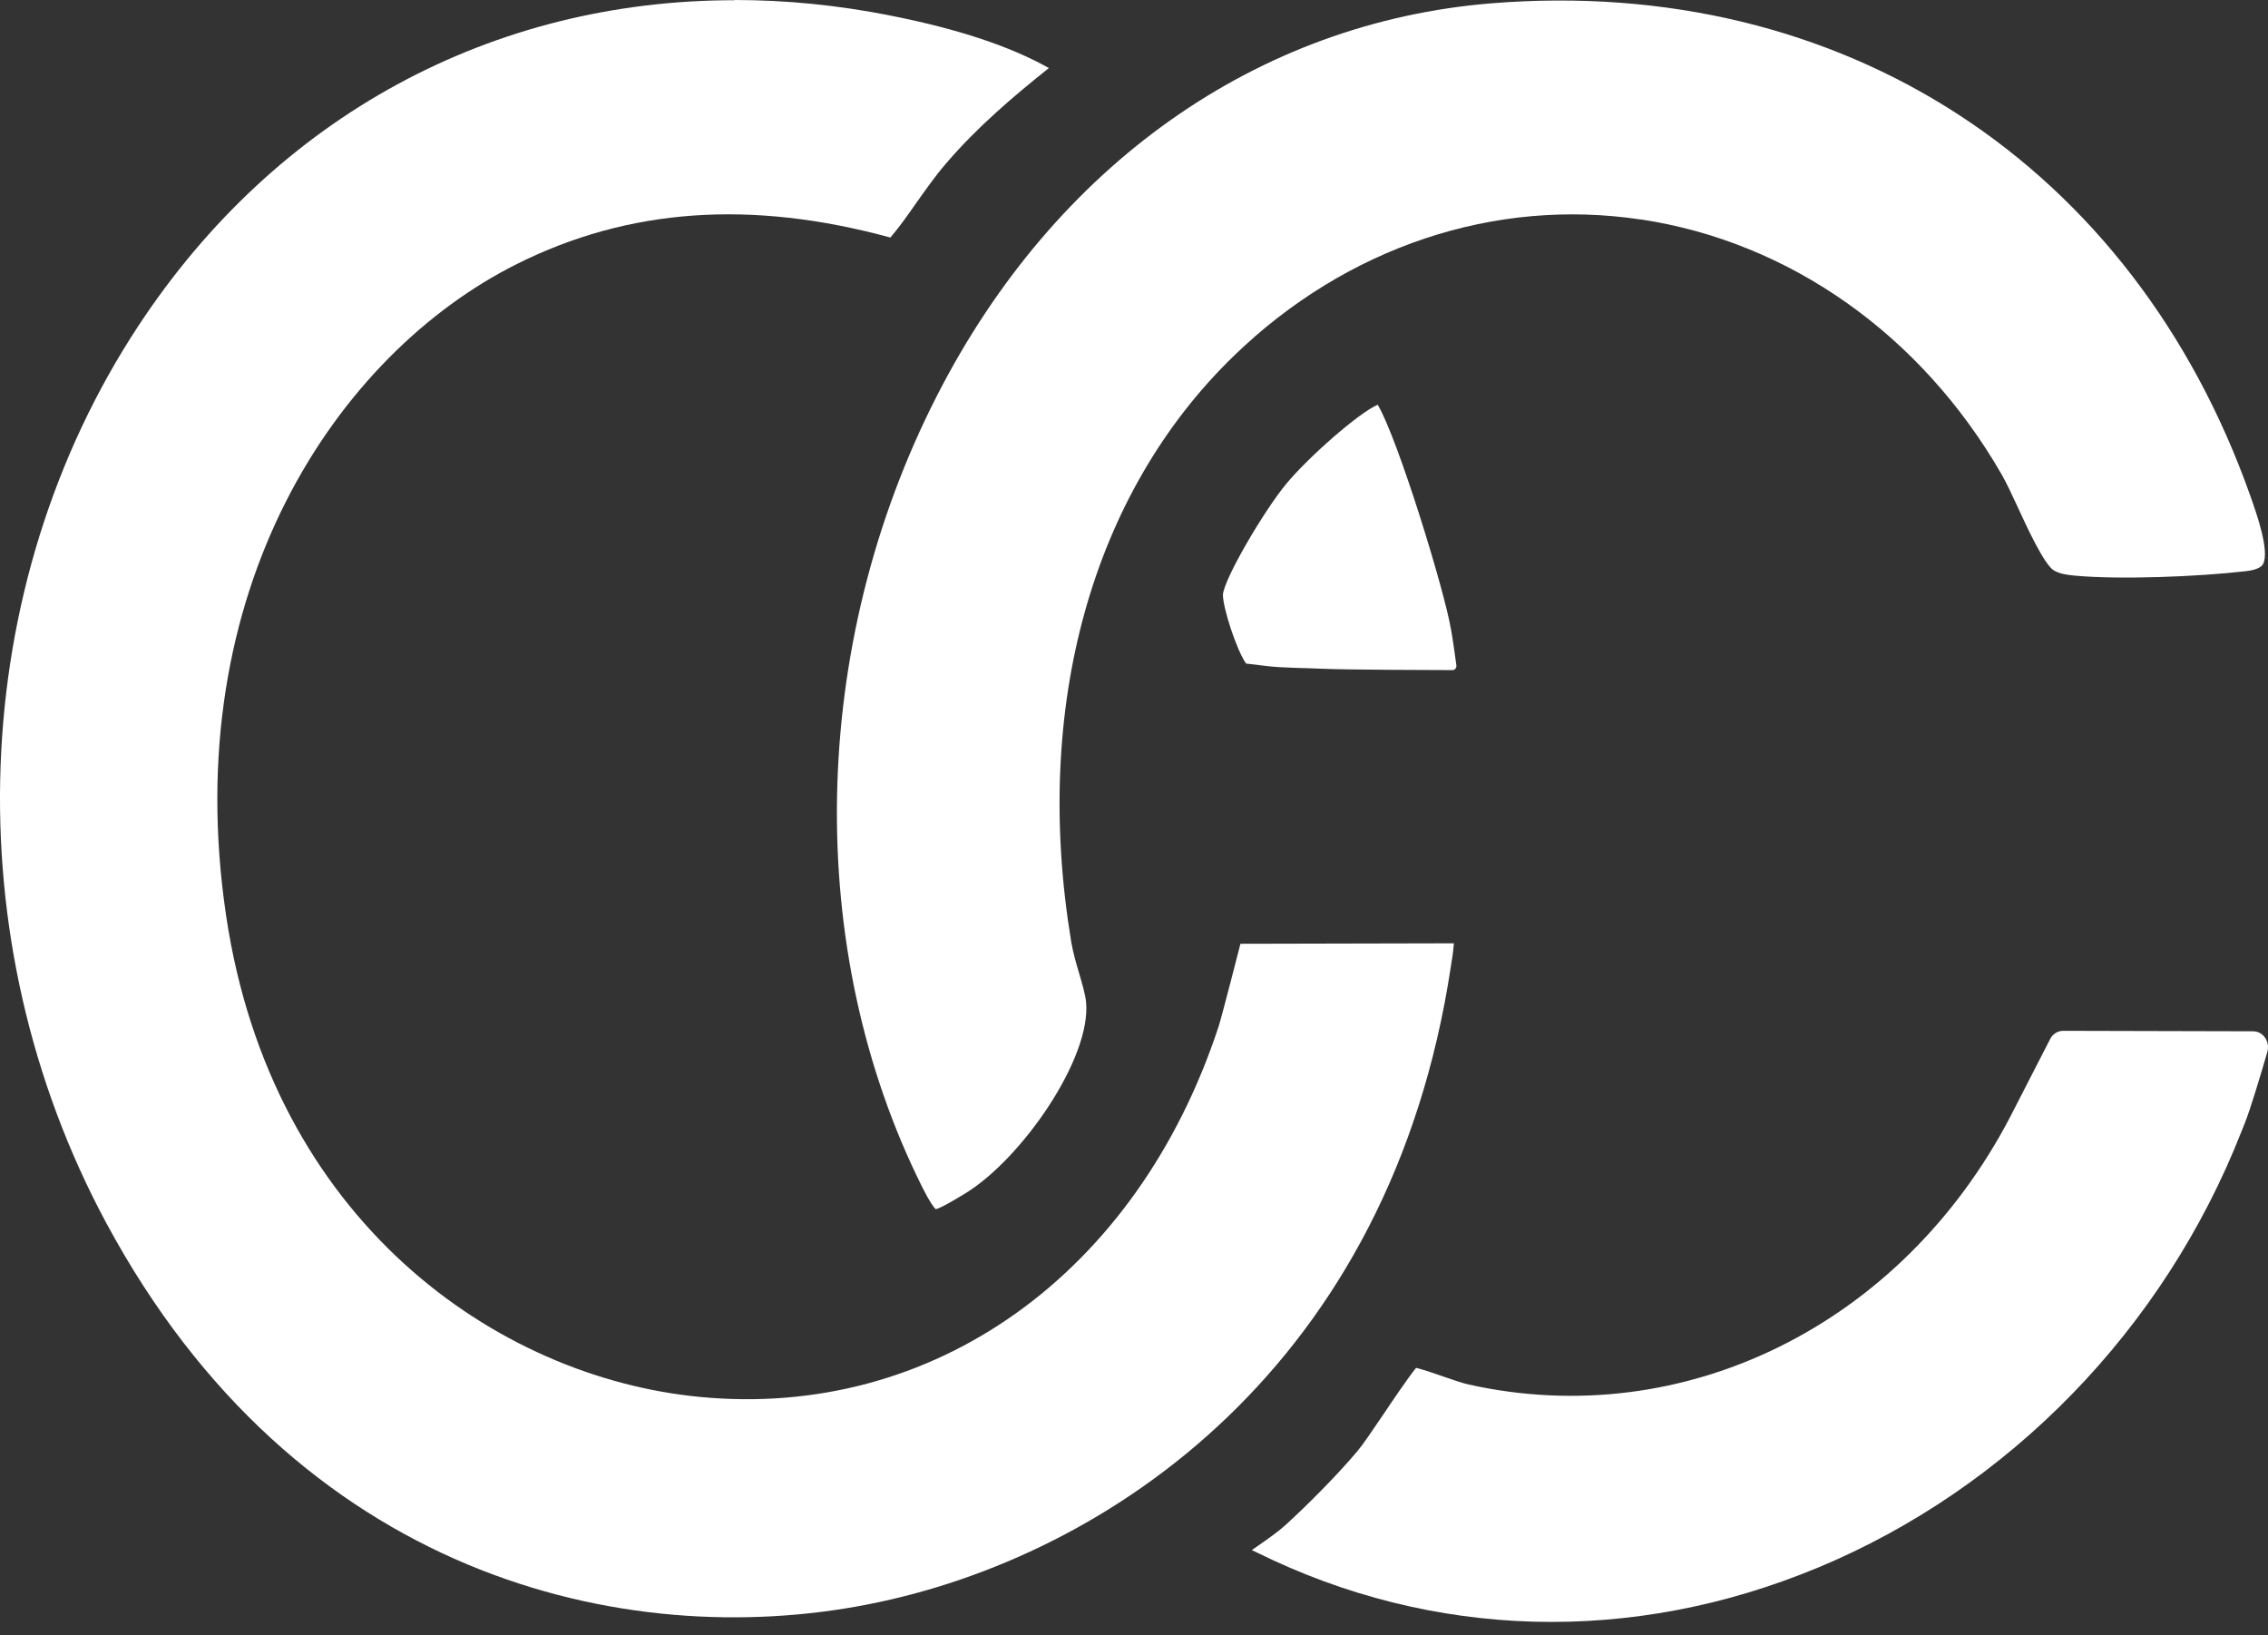
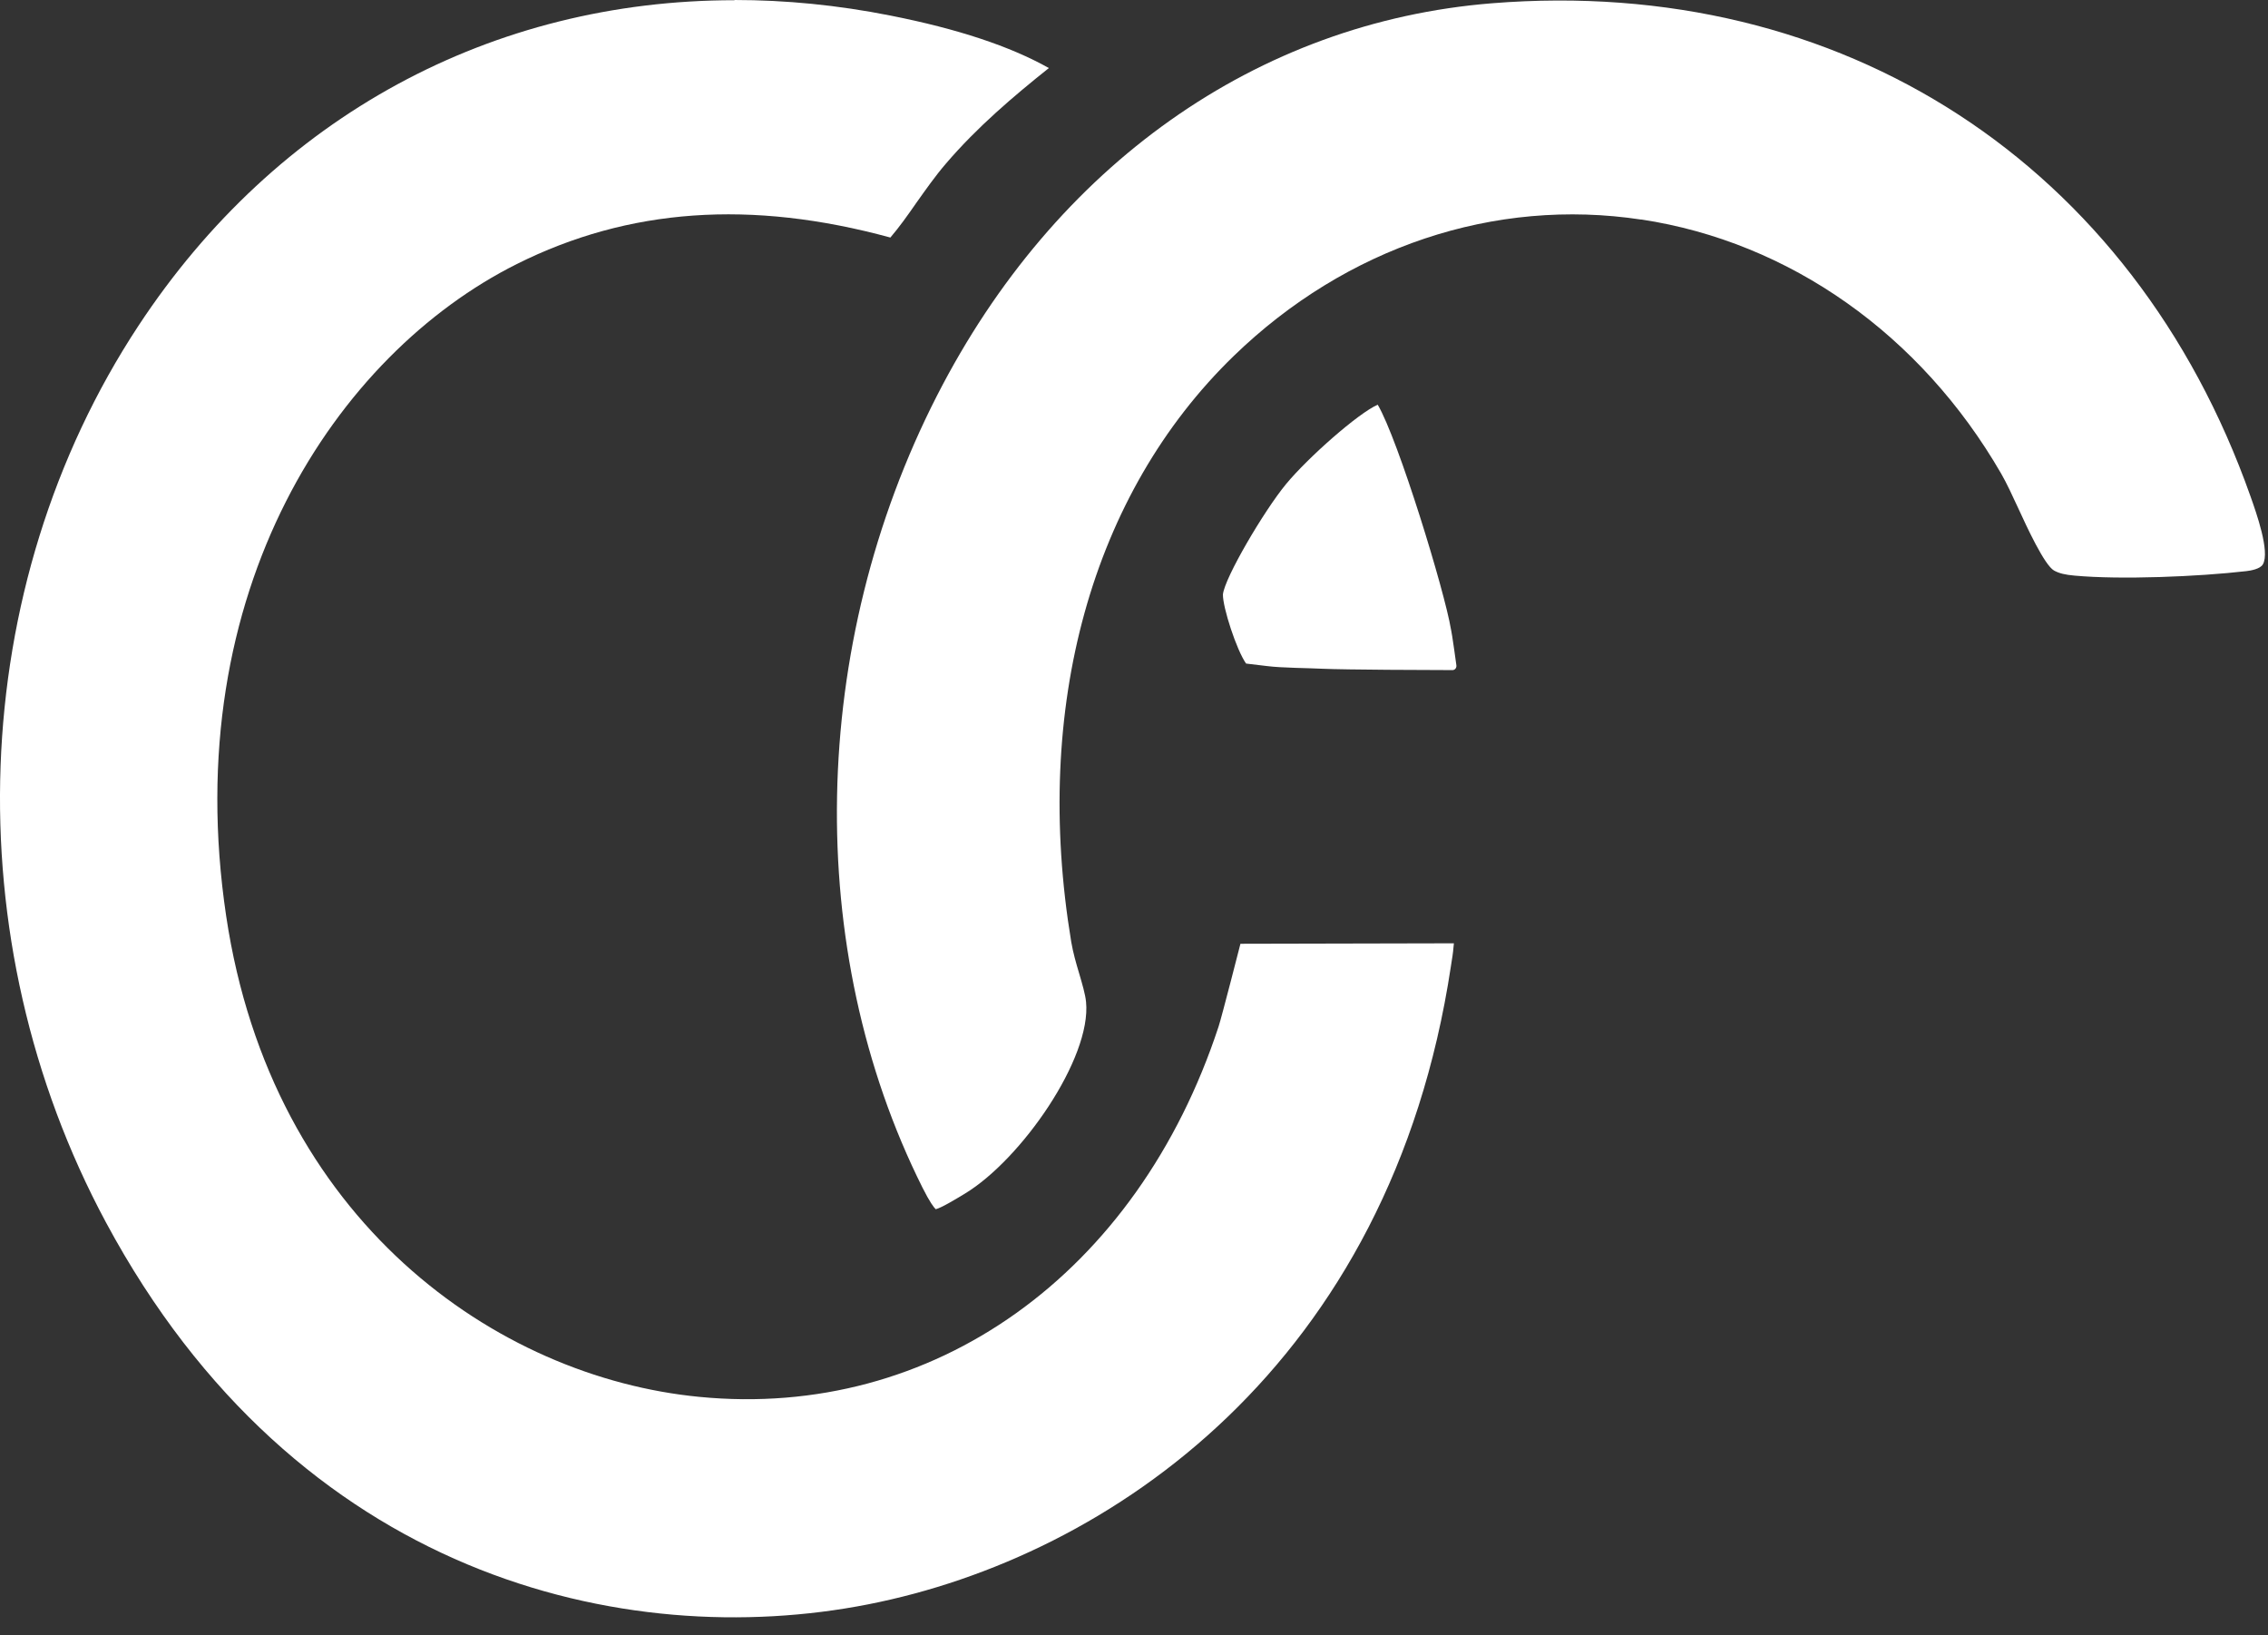
<svg xmlns="http://www.w3.org/2000/svg" width="43" height="31" viewBox="0 0 43 31" fill="none">
  <rect x="0" y="0" width="43" height="31" fill="#333333" stroke="none" />
  <path d="M13.926 0.004C9.338 0.004 5.246 2.194 2.625 6.175C-0.636 11.127 -0.879 17.799 2.009 23.173C5.621 29.895 11.843 31.321 16.461 30.413C21.053 29.511 26.367 25.862 27.507 18.325L27.522 18.227C27.547 18.083 27.557 17.974 27.565 17.882L23.518 17.891C23.518 17.891 23.164 19.277 23.105 19.456C21.561 24.155 17.696 26.914 13.257 26.48C9.414 26.108 5.152 23.143 4.288 17.365C3.366 11.19 6.394 6.709 9.799 5.005C11.918 3.946 14.237 3.782 16.881 4.503C17.053 4.302 17.211 4.079 17.374 3.844C17.55 3.597 17.729 3.34 17.938 3.097C18.525 2.412 19.203 1.835 19.886 1.29C19.151 0.877 18.16 0.548 16.882 0.295C15.881 0.096 14.892 0 13.926 0V0.004Z" fill="white" />
  <path d="M31.119 4.161C33.931 4.587 36.419 6.344 37.942 8.98C38.044 9.157 38.152 9.39 38.266 9.637C38.426 9.986 38.761 10.713 38.944 10.816C39.043 10.87 39.153 10.896 39.334 10.912C40.209 10.992 41.675 10.932 42.587 10.827C42.664 10.818 42.851 10.789 42.903 10.698C43.041 10.458 42.779 9.722 42.667 9.406C40.44 3.109 34.927 -0.471 28.286 0.062C23.835 0.42 20.001 3.129 17.767 7.496C15.338 12.243 15.231 17.995 17.488 22.51C17.627 22.788 17.706 22.89 17.741 22.923C17.852 22.895 18.116 22.735 18.296 22.626C19.364 21.978 20.696 20.062 20.591 18.994C20.577 18.848 20.518 18.651 20.462 18.459C20.403 18.263 20.345 18.06 20.31 17.855C19.573 13.409 20.696 9.362 23.389 6.75C25.52 4.683 28.338 3.74 31.119 4.163V4.161Z" fill="white" />
-   <path d="M34.459 29.721C38.093 28.21 41.023 25.198 42.493 21.459L42.559 21.294C42.667 21.027 42.863 20.37 42.987 19.943C43.044 19.748 42.908 19.55 42.719 19.55L39.117 19.541C39.014 19.541 38.919 19.6 38.869 19.698C38.673 20.08 38.183 21.036 38.114 21.169C36.055 25.115 31.929 27.156 27.846 26.246C27.718 26.218 27.557 26.161 27.369 26.096C27.23 26.049 26.996 25.965 26.848 25.93C26.686 26.132 26.397 26.56 26.229 26.811C25.991 27.161 25.842 27.383 25.733 27.512C25.346 27.973 24.756 28.562 24.371 28.911C24.228 29.04 24.041 29.171 23.86 29.297C23.821 29.324 23.776 29.354 23.733 29.385C23.767 29.4 23.8 29.417 23.829 29.43C27.166 31.079 30.942 31.183 34.461 29.719L34.459 29.721Z" fill="white" />
  <path d="M27.509 11.928C27.392 11.215 26.513 8.34 26.121 7.672C25.753 7.831 24.794 8.678 24.38 9.18C23.964 9.685 23.217 10.955 23.186 11.269C23.181 11.512 23.444 12.323 23.625 12.579C23.756 12.594 23.89 12.611 24.026 12.627C24.299 12.662 24.822 12.664 25.063 12.677C25.506 12.697 27.142 12.703 27.538 12.703C27.584 12.703 27.619 12.661 27.612 12.611C27.591 12.456 27.548 12.151 27.533 12.061L27.51 11.93L27.509 11.928Z" fill="white" />
</svg>